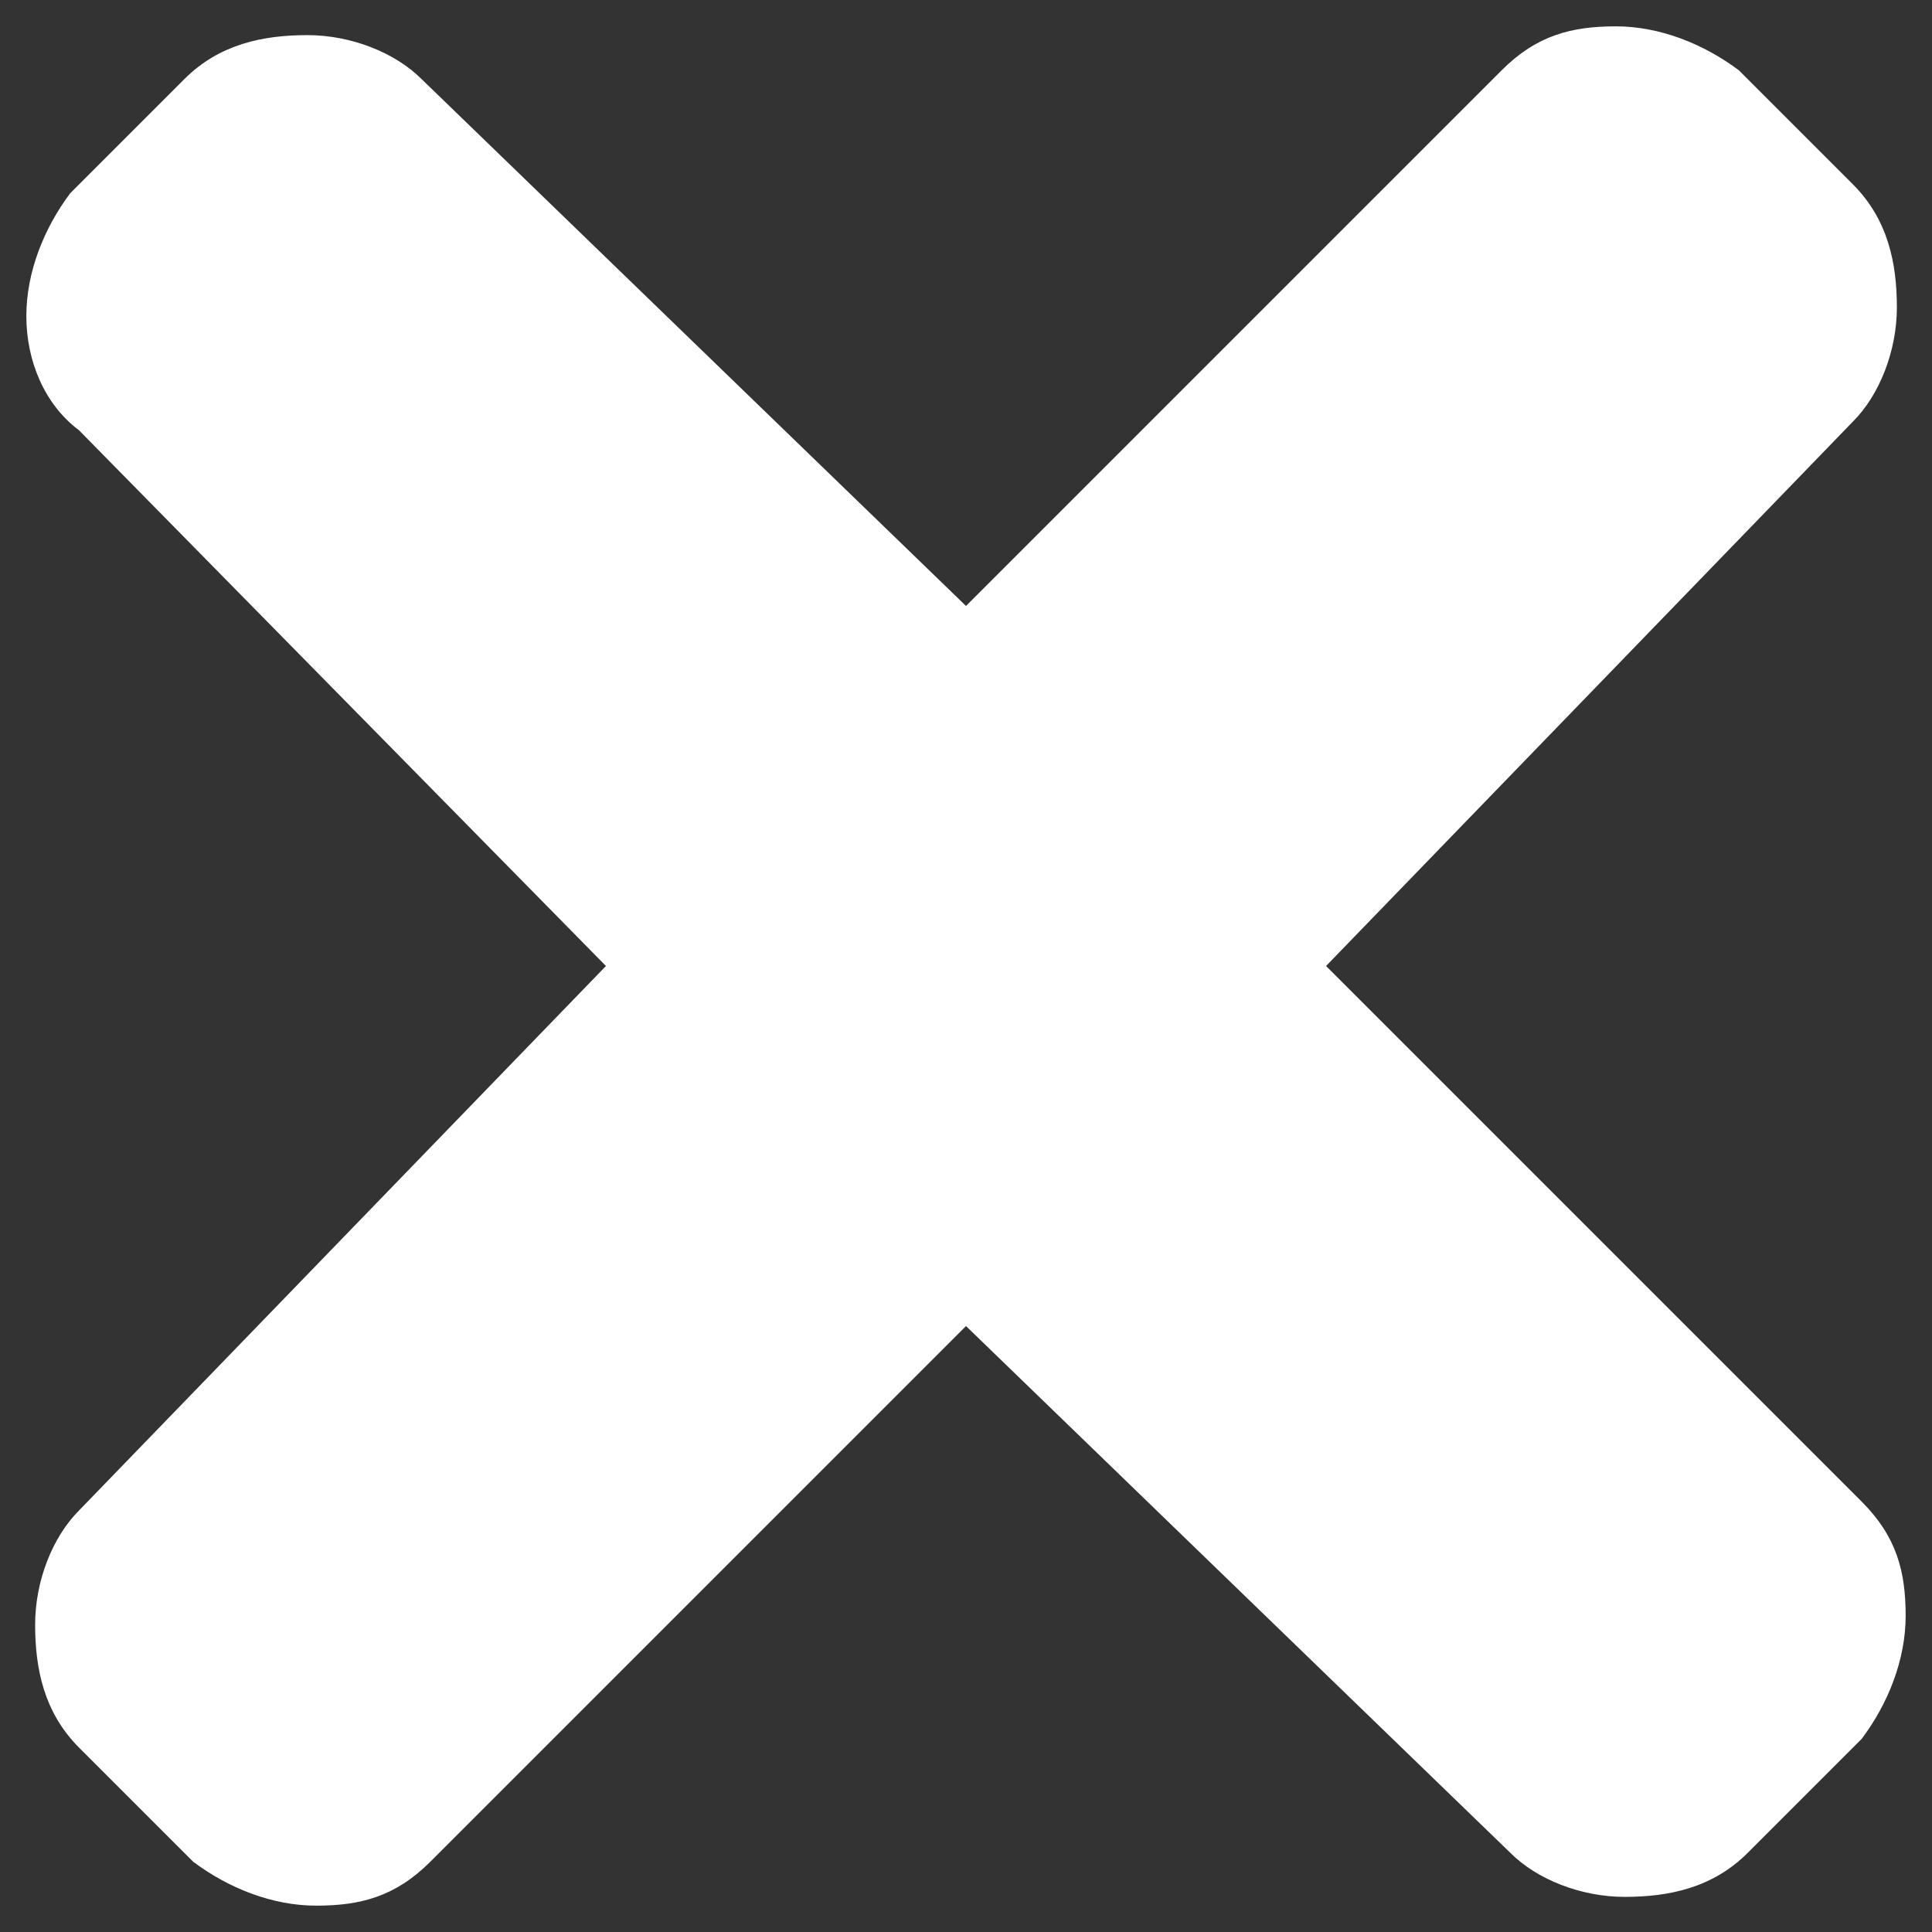
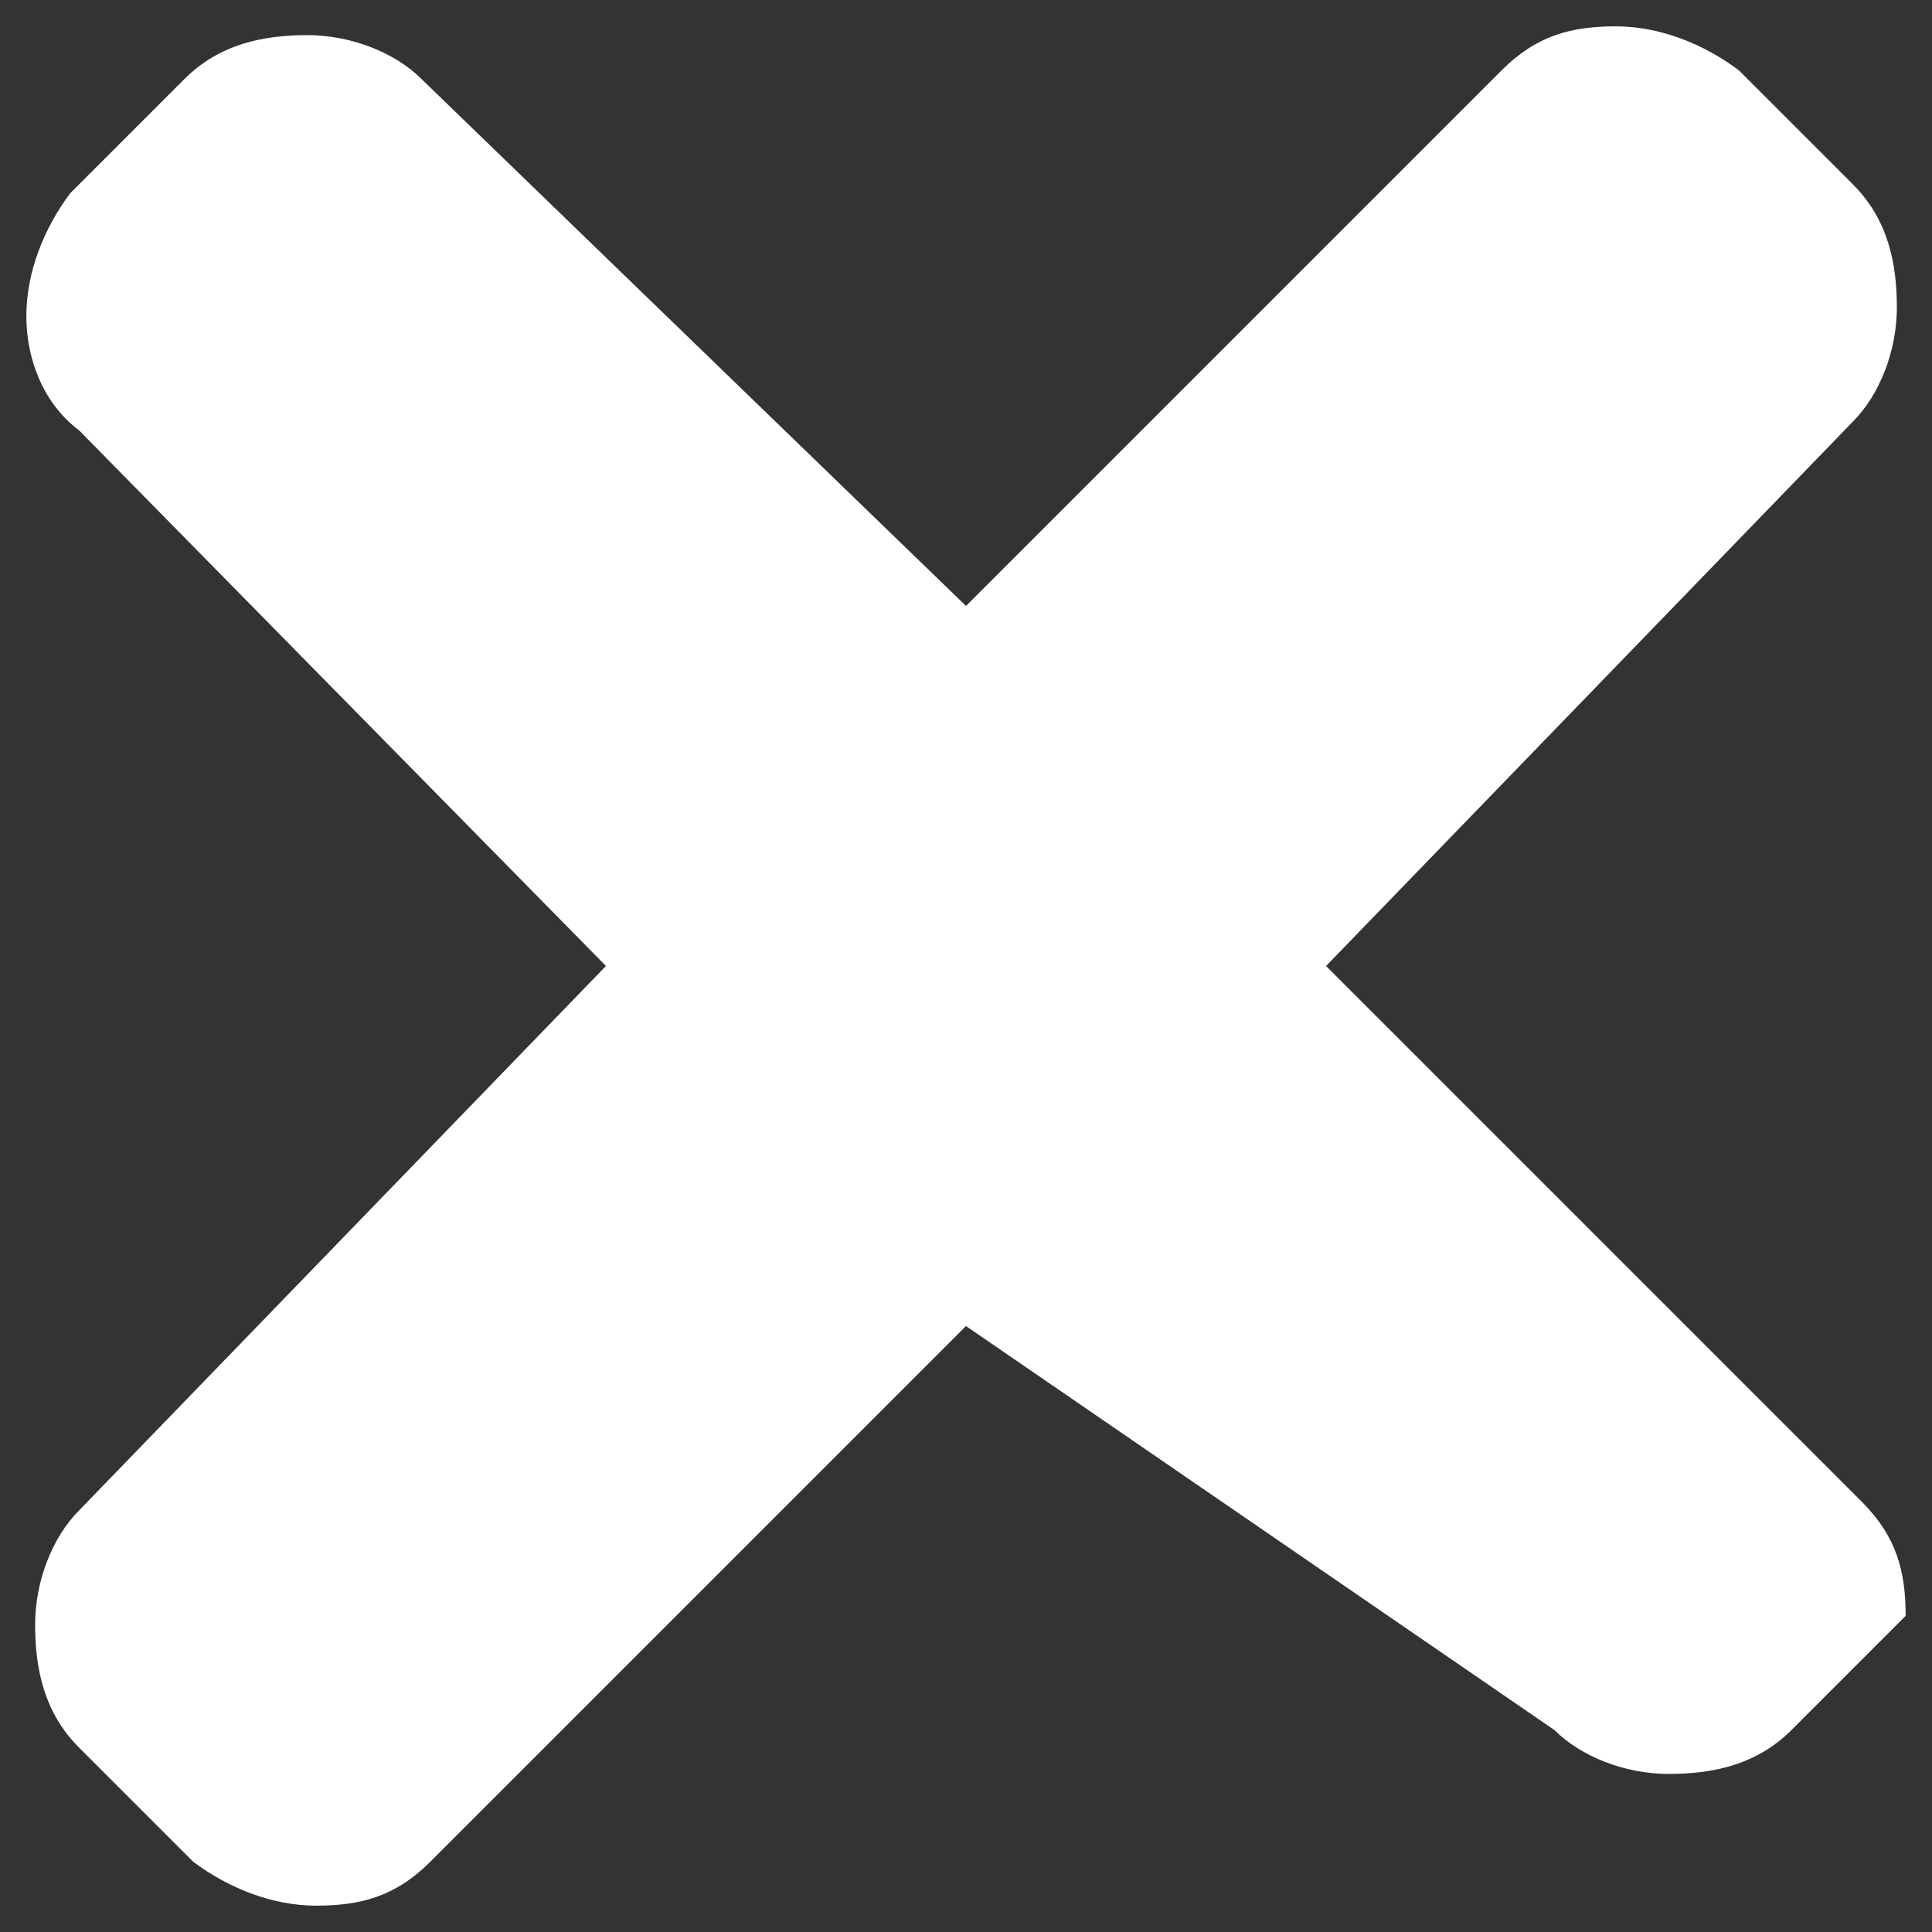
<svg xmlns="http://www.w3.org/2000/svg" version="1.1" id="Layer_1" x="0px" y="0px" viewBox="0 0 22 22" style="enable-background:new 0 0 22 22;" xml:space="preserve">
  <rect x="0" y="0" width="22" height="22" fill="#333333" stroke="none" />
  <style type="text/css">
	.st0{enable-background:new    ;}
	.st1{fill:#FFFFFF;}
</style>
  <g class="st0">
-     <path class="st1" d="M15.1,11l6.1,6.1c0.4,0.4,0.5,0.8,0.5,1.3s-0.2,1-0.5,1.4l-1.3,1.3c-0.4,0.4-0.9,0.5-1.4,0.5   c-0.5,0-1-0.2-1.3-0.5L11,15.1l-6.1,6.1c-0.4,0.4-0.8,0.5-1.3,0.5s-1-0.2-1.4-0.5l-1.3-1.3c-0.4-0.4-0.5-0.9-0.5-1.4s0.2-1,0.5-1.3   L6.9,11L0.9,4.9C0.5,4.6,0.3,4.1,0.3,3.6s0.2-1,0.5-1.4l1.3-1.3c0.4-0.4,0.9-0.5,1.4-0.5s1,0.2,1.3,0.5L11,6.9l6.1-6.1   c0.4-0.4,0.8-0.5,1.3-0.5c0.5,0,1,0.2,1.4,0.5l1.3,1.3c0.4,0.4,0.5,0.9,0.5,1.4s-0.2,1-0.5,1.3L15.1,11z" />
+     <path class="st1" d="M15.1,11l6.1,6.1c0.4,0.4,0.5,0.8,0.5,1.3l-1.3,1.3c-0.4,0.4-0.9,0.5-1.4,0.5   c-0.5,0-1-0.2-1.3-0.5L11,15.1l-6.1,6.1c-0.4,0.4-0.8,0.5-1.3,0.5s-1-0.2-1.4-0.5l-1.3-1.3c-0.4-0.4-0.5-0.9-0.5-1.4s0.2-1,0.5-1.3   L6.9,11L0.9,4.9C0.5,4.6,0.3,4.1,0.3,3.6s0.2-1,0.5-1.4l1.3-1.3c0.4-0.4,0.9-0.5,1.4-0.5s1,0.2,1.3,0.5L11,6.9l6.1-6.1   c0.4-0.4,0.8-0.5,1.3-0.5c0.5,0,1,0.2,1.4,0.5l1.3,1.3c0.4,0.4,0.5,0.9,0.5,1.4s-0.2,1-0.5,1.3L15.1,11z" />
  </g>
</svg>